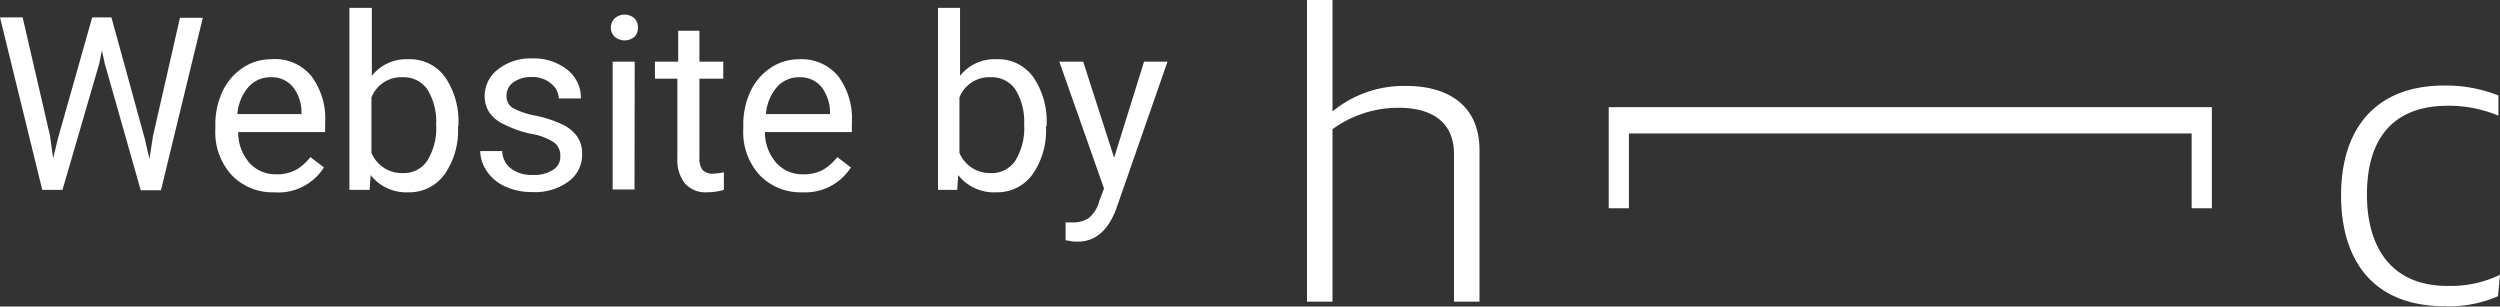
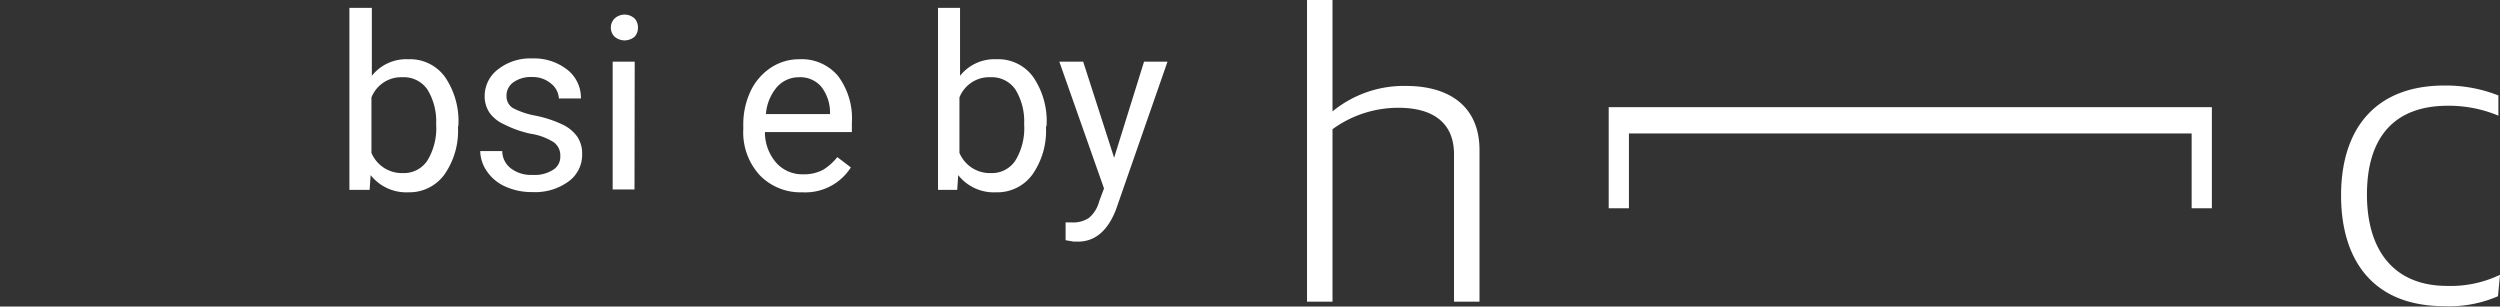
<svg xmlns="http://www.w3.org/2000/svg" data-name="Ebene 1" viewBox="0 0 123.64 15.16">
  <rect x="0" y="0" width="123.64" height="15.16" fill="#333333" stroke="none" />
  <defs>
    <style>.cls-1{fill:#fff;}</style>
  </defs>
  <title>HellCompany_Logo_neg</title>
  <path class="cls-1" d="M67.25,3.86h1.26V9.37a5.56,5.56,0,0,1,3.63-1.26c2.21,0,3.64,1.06,3.64,3.17v7.5H74.52V11.49c0-1.59-1.08-2.3-2.75-2.3a5.53,5.53,0,0,0-3.26,1.06v8.53H67.25Z" transform="translate(-2.61 -3.86)" />
  <path class="cls-1" d="M123.48,19c-3.46,0-5.09-2.22-5.09-5.48s1.67-5.43,5.11-5.43a7.07,7.07,0,0,1,2.67.49v1a6.35,6.35,0,0,0-2.5-.49c-2.71,0-4,1.63-4,4.39S121,18,123.64,18a5.63,5.63,0,0,0,2.61-.55l-.1,1.06A6,6,0,0,1,123.48,19Z" transform="translate(-2.61 -3.86)" />
  <path class="cls-1" d="M82.17,14.16v-5H112v5h-1v-3.7H83.17v3.7Z" transform="translate(-2.61 -3.86)" />
-   <path class="cls-1" d="M5.08,10.56l.16,1.13.24-1L7.17,4.72h.95l1.65,6,.23,1,.18-1.15,1.33-5.83h1.13l-2.07,8.53h-1L7.79,7l-.14-.65L7.52,7,5.7,13.25h-1L2.61,4.72H3.73Z" transform="translate(-2.61 -3.86)" />
-   <path class="cls-1" d="M16.17,13.37a2.79,2.79,0,0,1-2.1-.85,3.13,3.13,0,0,1-.81-2.26v-.2a3.85,3.85,0,0,1,.36-1.69,2.86,2.86,0,0,1,1-1.16A2.52,2.52,0,0,1,16,6.79,2.34,2.34,0,0,1,18,7.61a3.5,3.5,0,0,1,.69,2.33v.45h-4.3a2.29,2.29,0,0,0,.55,1.52,1.74,1.74,0,0,0,1.33.57,2,2,0,0,0,1-.23,2.54,2.54,0,0,0,.69-.62l.67.51A2.66,2.66,0,0,1,16.17,13.37ZM16,7.68a1.44,1.44,0,0,0-1.1.48,2.32,2.32,0,0,0-.55,1.34h3.17V9.42a2,2,0,0,0-.44-1.28A1.36,1.36,0,0,0,16,7.68Z" transform="translate(-2.61 -3.86)" />
  <path class="cls-1" d="M25.26,10.15a3.76,3.76,0,0,1-.67,2.34,2.14,2.14,0,0,1-1.79.88,2.24,2.24,0,0,1-1.86-.85l-.05.73h-1v-9H21V7.61a2.17,2.17,0,0,1,1.81-.82,2.13,2.13,0,0,1,1.81.88,3.86,3.86,0,0,1,.66,2.39ZM24.18,10a3,3,0,0,0-.43-1.71,1.41,1.41,0,0,0-1.23-.61,1.58,1.58,0,0,0-1.54,1v2.74a1.63,1.63,0,0,0,1.55,1,1.39,1.39,0,0,0,1.21-.61A3.07,3.07,0,0,0,24.18,10Z" transform="translate(-2.61 -3.86)" />
  <path class="cls-1" d="M30.32,11.57a.8.8,0,0,0-.33-.68,3,3,0,0,0-1.16-.42A5.42,5.42,0,0,1,27.52,10a1.75,1.75,0,0,1-.71-.58,1.45,1.45,0,0,1-.23-.81,1.65,1.65,0,0,1,.66-1.32,2.57,2.57,0,0,1,1.68-.54,2.66,2.66,0,0,1,1.75.56,1.76,1.76,0,0,1,.67,1.42H30.25A1,1,0,0,0,29.87,8a1.39,1.39,0,0,0-.95-.33,1.48,1.48,0,0,0-.92.26.8.8,0,0,0-.34.68.68.68,0,0,0,.31.59,3.91,3.91,0,0,0,1.12.38,5.67,5.67,0,0,1,1.32.43,1.88,1.88,0,0,1,.75.61,1.48,1.48,0,0,1,.24.86,1.62,1.62,0,0,1-.68,1.36,2.79,2.79,0,0,1-1.76.52,3.19,3.19,0,0,1-1.35-.27,2.16,2.16,0,0,1-.92-.76,1.81,1.81,0,0,1-.33-1h1.09a1.08,1.08,0,0,0,.43.86,1.65,1.65,0,0,0,1.08.32,1.67,1.67,0,0,0,1-.25A.75.75,0,0,0,30.32,11.57Z" transform="translate(-2.61 -3.86)" />
  <path class="cls-1" d="M32.82,5.23A.64.64,0,0,1,33,4.78a.73.73,0,0,1,1,0,.64.64,0,0,1,.16.45.63.63,0,0,1-.16.44.76.76,0,0,1-1,0A.63.63,0,0,1,32.82,5.23Zm1.17,8H32.91V6.91H34Z" transform="translate(-2.61 -3.86)" />
-   <path class="cls-1" d="M37.2,5.38V6.91h1.18v.84H37.2v3.93a.94.94,0,0,0,.15.58.7.7,0,0,0,.54.19,3.27,3.27,0,0,0,.52-.07v.87a3.08,3.08,0,0,1-.83.12,1.37,1.37,0,0,1-1.1-.44,1.88,1.88,0,0,1-.37-1.25V7.75H35V6.91h1.15V5.38Z" transform="translate(-2.61 -3.86)" />
  <path class="cls-1" d="M42.28,13.37a2.79,2.79,0,0,1-2.1-.85,3.13,3.13,0,0,1-.81-2.26v-.2a3.85,3.85,0,0,1,.36-1.69,2.86,2.86,0,0,1,1-1.16,2.52,2.52,0,0,1,1.4-.42,2.35,2.35,0,0,1,1.92.82,3.5,3.5,0,0,1,.69,2.33v.45h-4.3A2.29,2.29,0,0,0,41,11.91a1.72,1.72,0,0,0,1.33.57,2,2,0,0,0,1-.23,2.7,2.7,0,0,0,.69-.62l.67.51A2.67,2.67,0,0,1,42.28,13.37Zm-.14-5.69a1.44,1.44,0,0,0-1.1.48,2.32,2.32,0,0,0-.55,1.34h3.17V9.42a2.08,2.08,0,0,0-.44-1.28A1.36,1.36,0,0,0,42.14,7.68Z" transform="translate(-2.61 -3.86)" />
  <path class="cls-1" d="M54.34,10.15a3.76,3.76,0,0,1-.67,2.34,2.14,2.14,0,0,1-1.79.88A2.24,2.24,0,0,1,50,12.52l-.05.73H49v-9h1.09V7.61a2.17,2.17,0,0,1,1.81-.82,2.13,2.13,0,0,1,1.81.88,3.86,3.86,0,0,1,.66,2.39ZM53.26,10a3,3,0,0,0-.43-1.71,1.41,1.41,0,0,0-1.23-.61,1.58,1.58,0,0,0-1.54,1v2.74a1.63,1.63,0,0,0,1.55,1,1.39,1.39,0,0,0,1.21-.61A3.07,3.07,0,0,0,53.26,10Z" transform="translate(-2.61 -3.86)" />
  <path class="cls-1" d="M57.71,11.66l1.48-4.75h1.16L57.8,14.23c-.39,1-1,1.58-1.88,1.58l-.2,0-.41-.07v-.88l.3,0a1.41,1.41,0,0,0,.85-.22,1.57,1.57,0,0,0,.51-.82l.24-.64L55,6.91h1.18Z" transform="translate(-2.61 -3.86)" />
</svg>